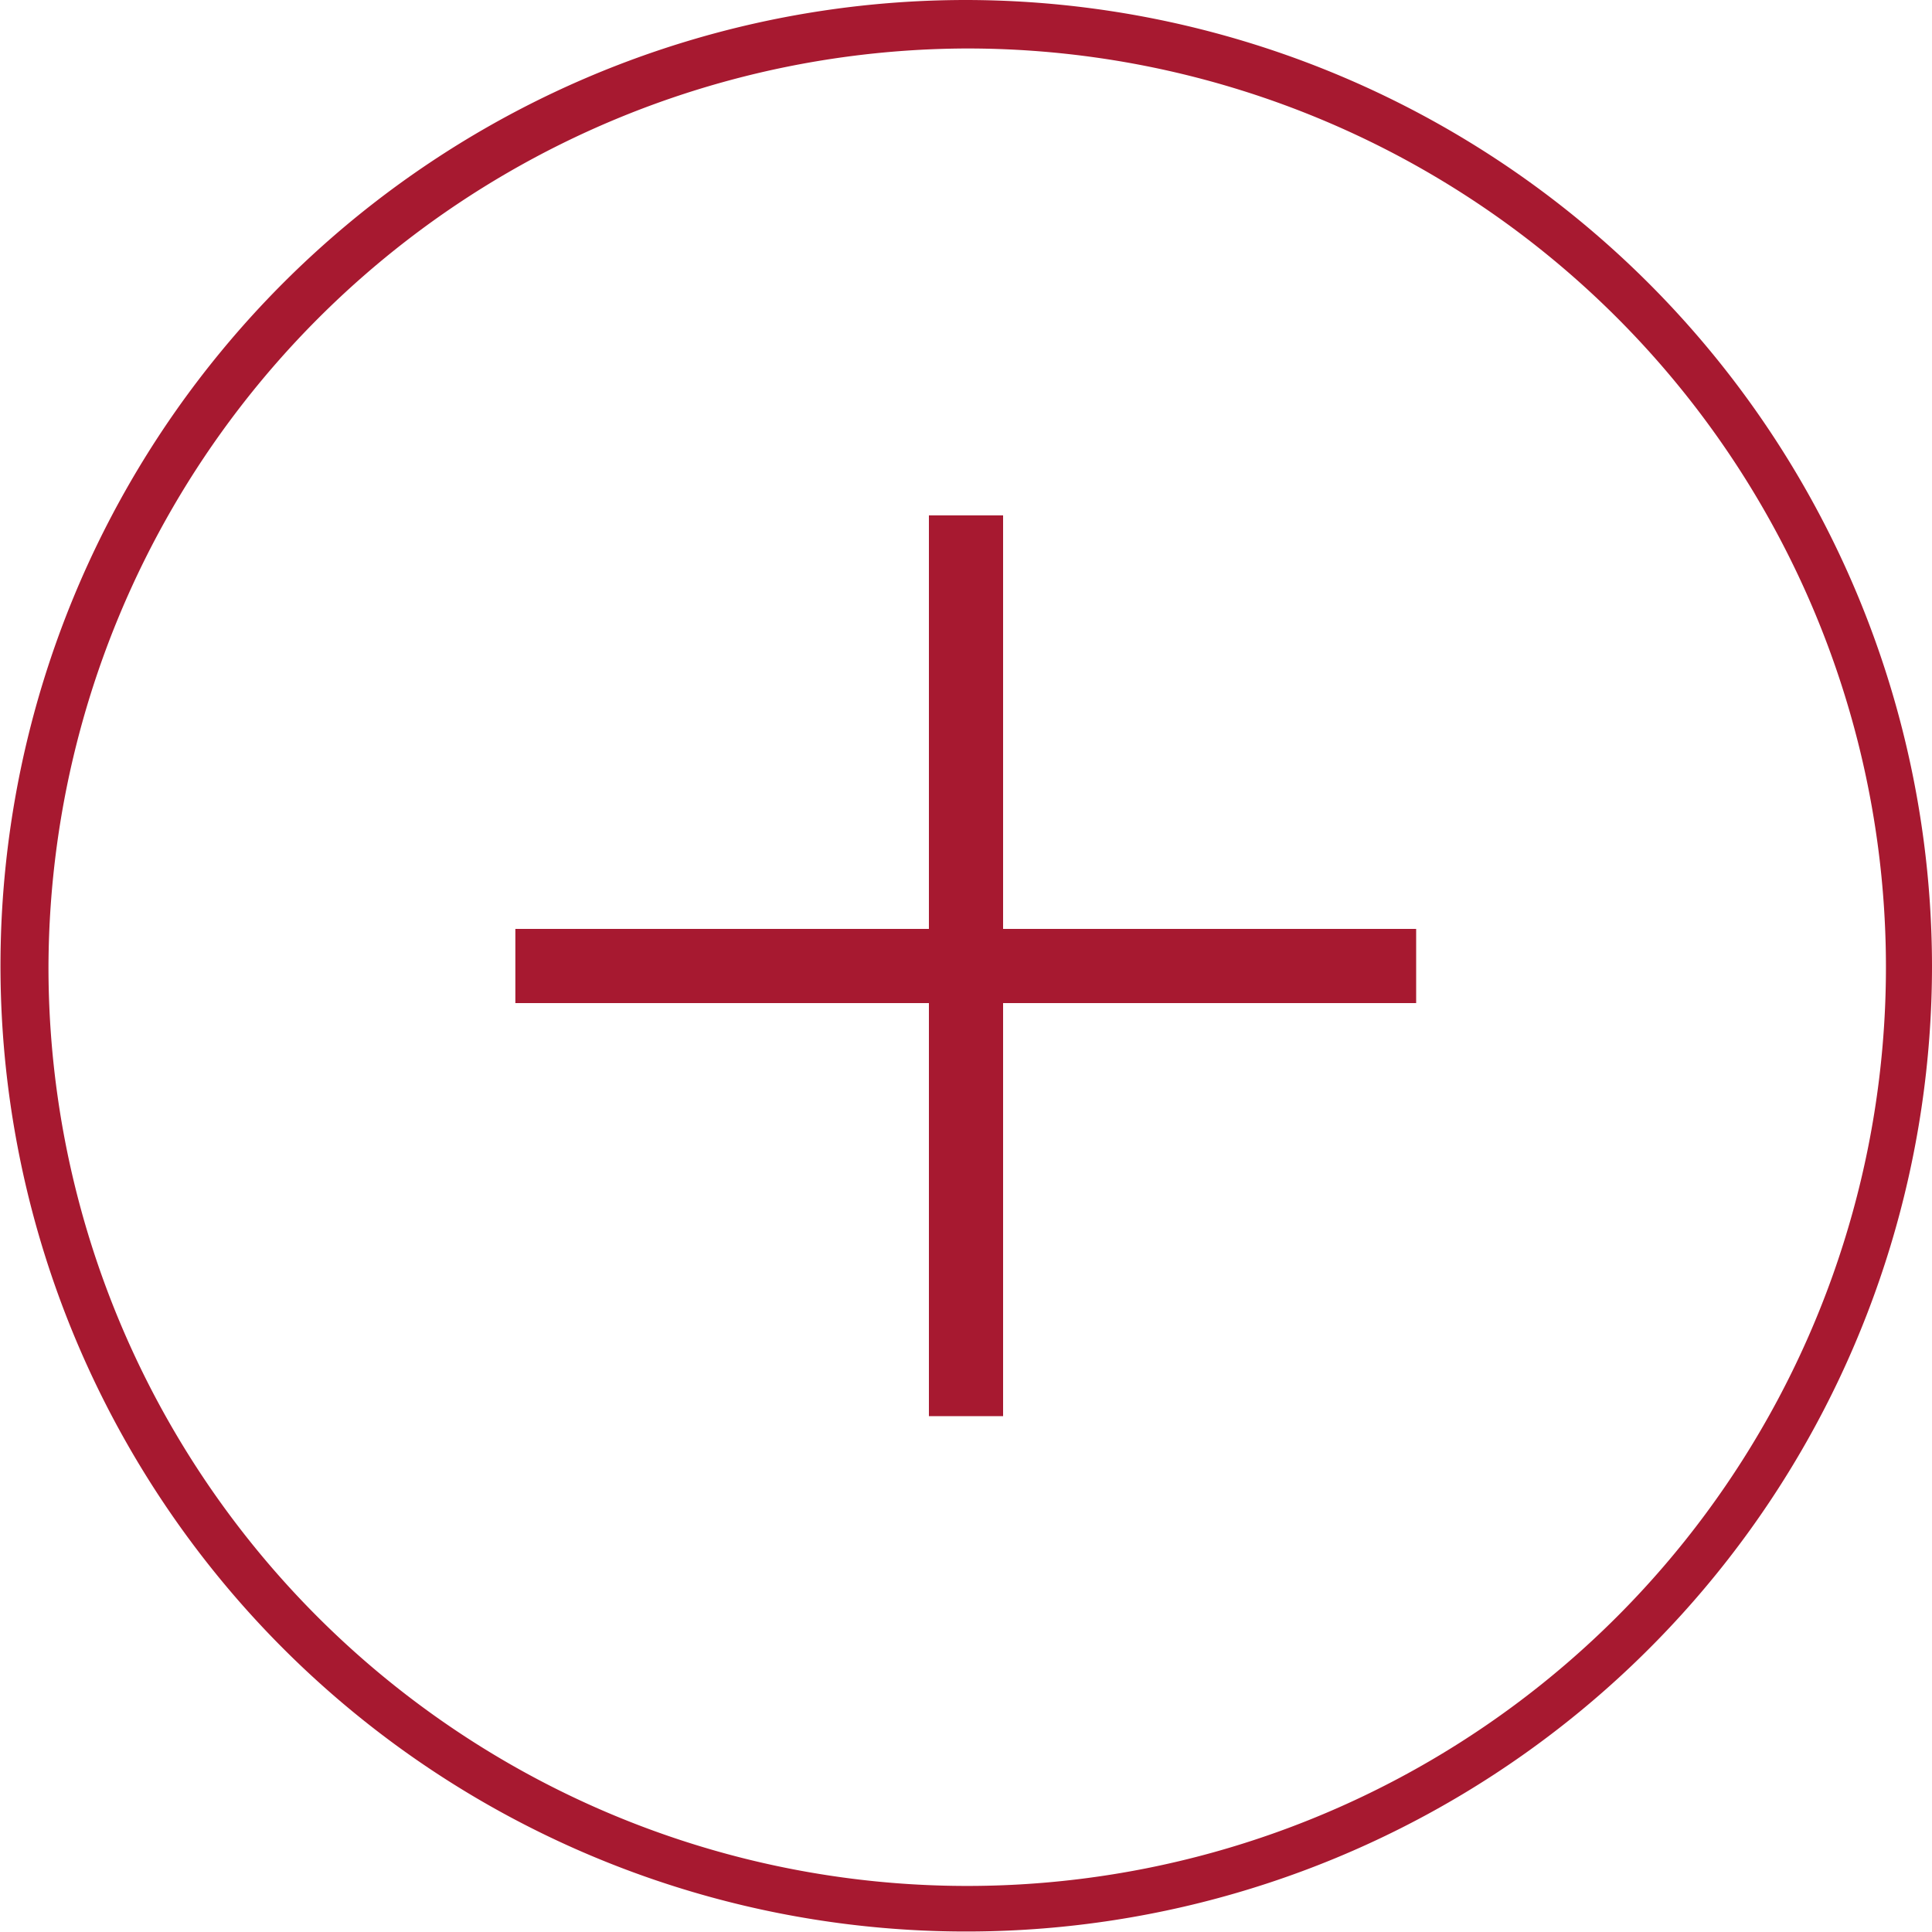
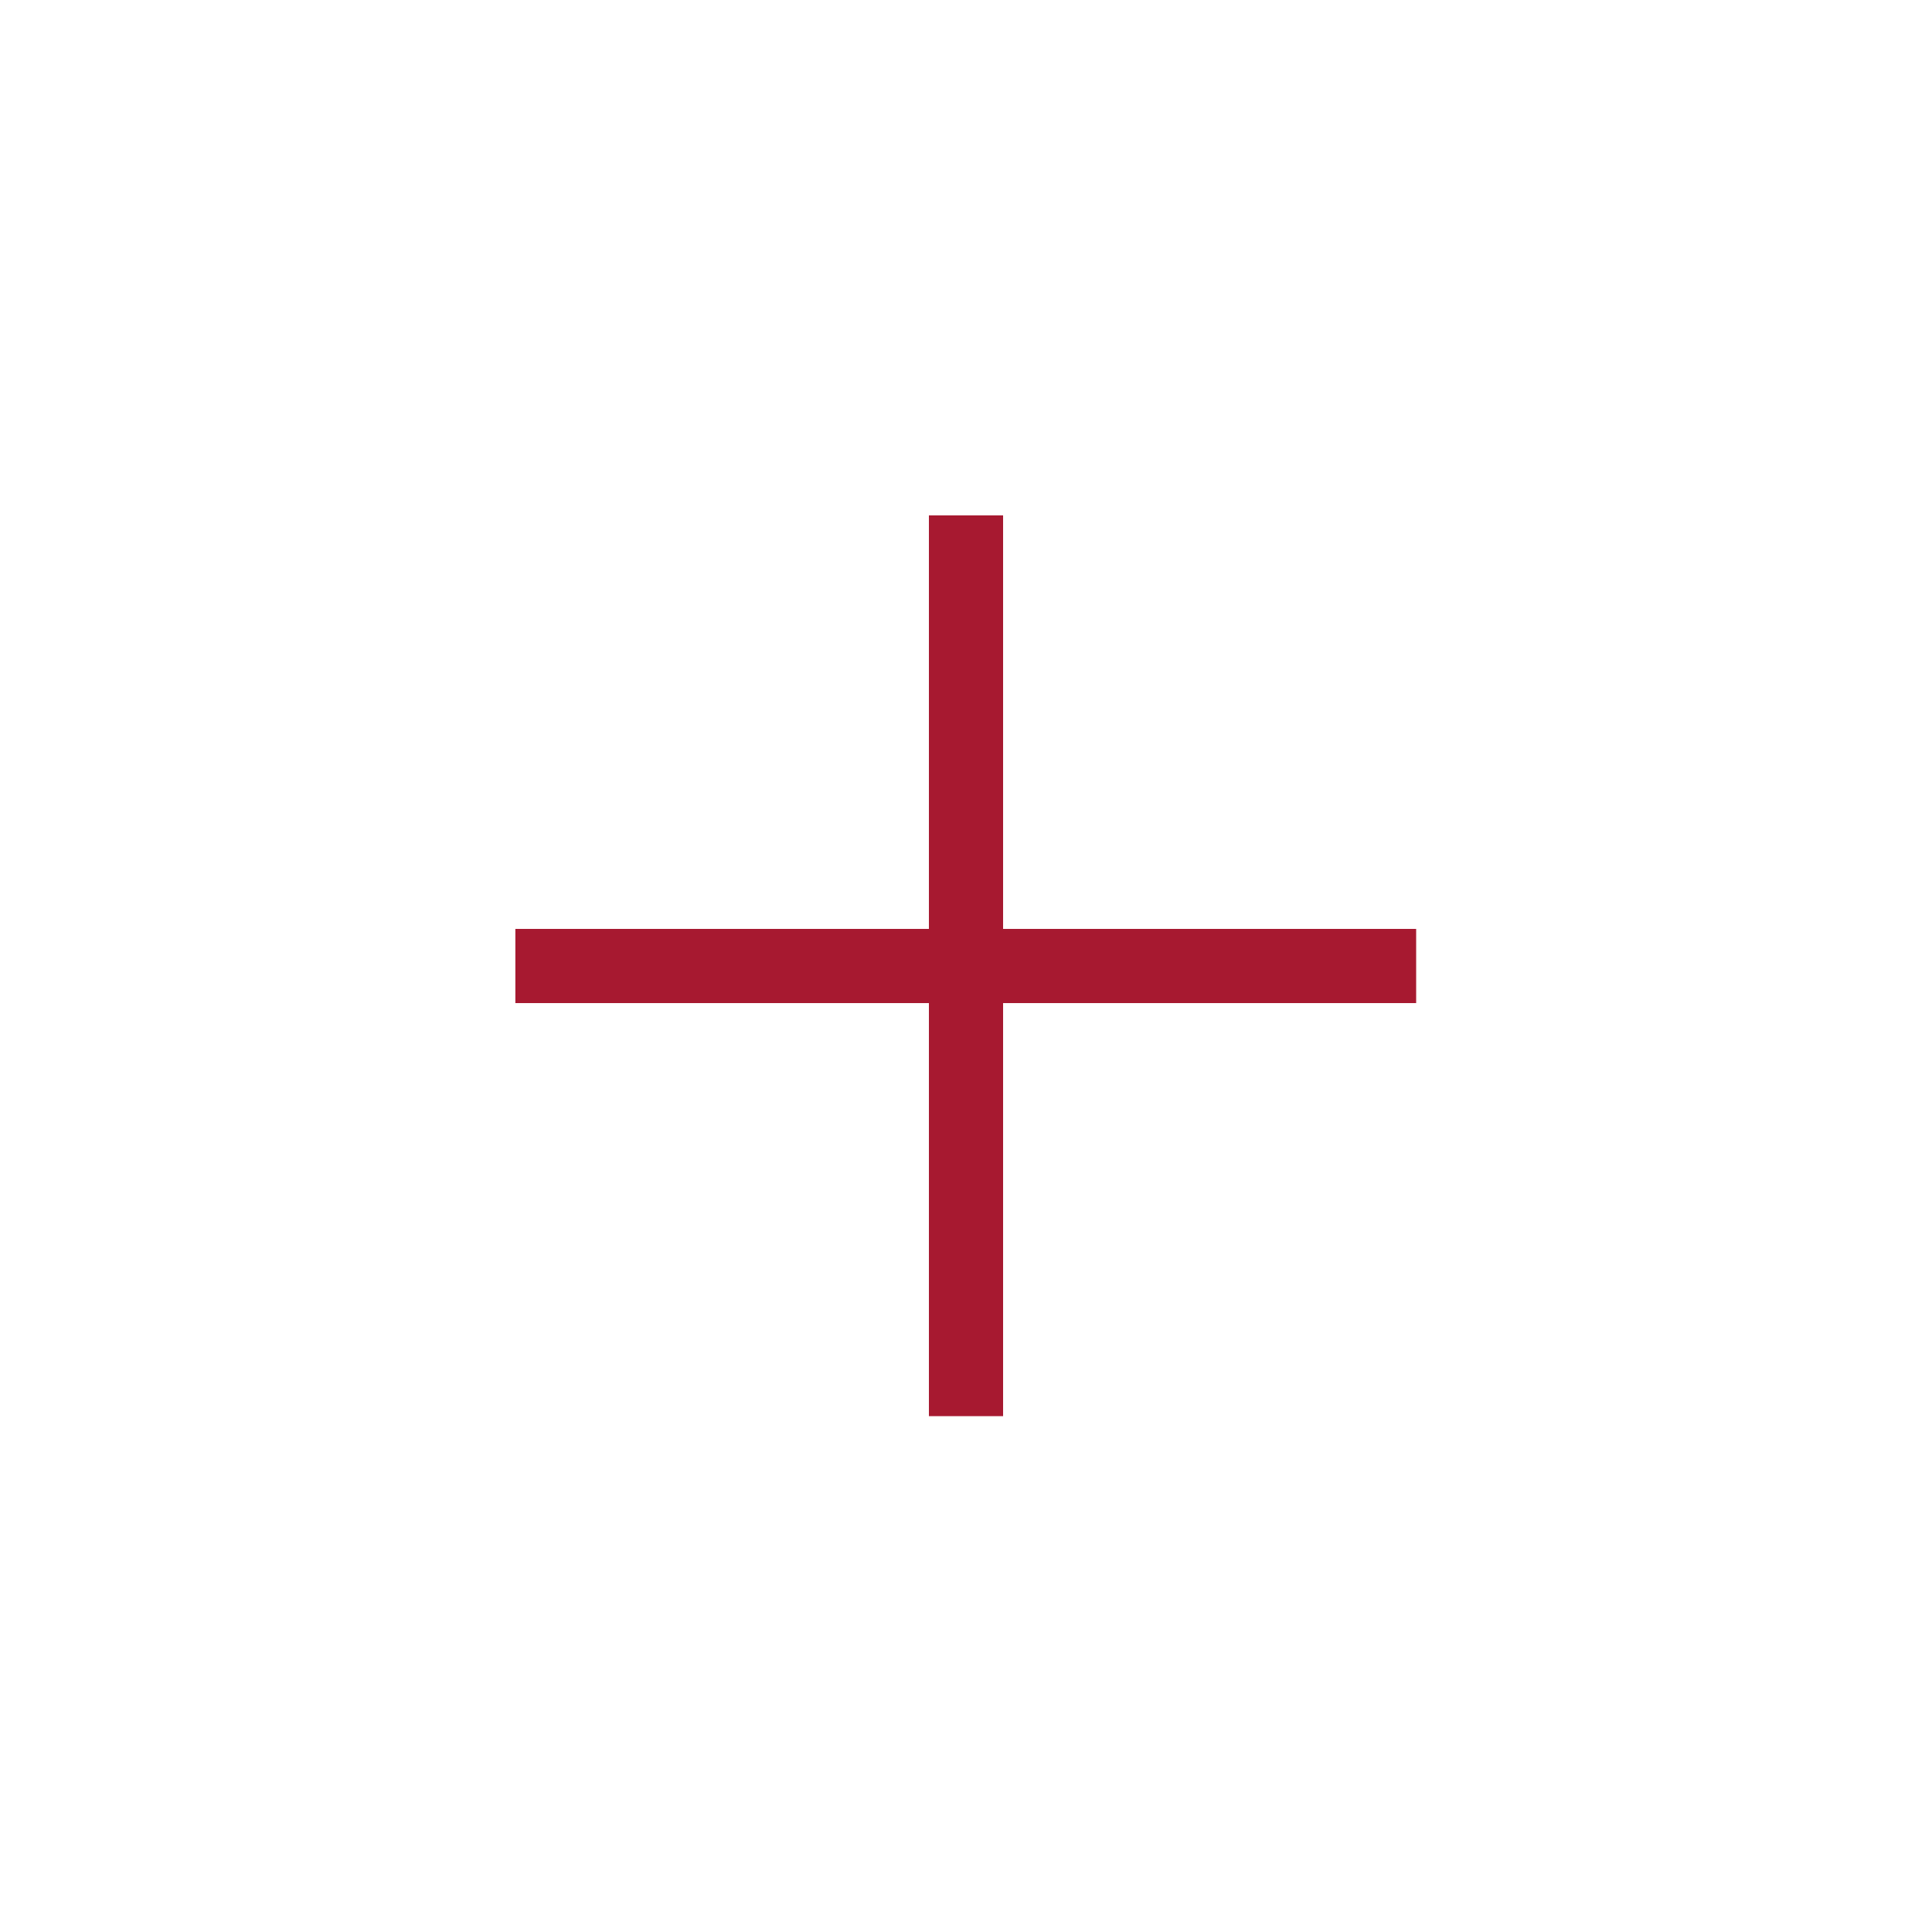
<svg xmlns="http://www.w3.org/2000/svg" viewBox="0 0 39.85 39.85">
  <defs>
    <style>.cls-1{fill:#a71930;}</style>
  </defs>
  <title>Asset 4expander-button</title>
  <g id="Layer_2" data-name="Layer 2">
    <g id="Layer_1-2" data-name="Layer 1">
      <polygon class="cls-1" points="19.16 10.63 19.16 19.16 10.63 19.16 10.63 20.69 19.16 20.69 19.16 29.21 20.69 29.21 20.69 20.69 29.21 20.69 29.21 19.16 20.69 19.16 20.69 10.63 19.16 10.63" />
-       <path class="cls-1" d="M39.85,19.92A19.92,19.92,0,1,1,19.92,0,19.95,19.95,0,0,1,39.85,19.92ZM1,19.92A18.95,18.95,0,1,0,19.92,1,19,19,0,0,0,1,19.92Z" />
    </g>
  </g>
</svg>